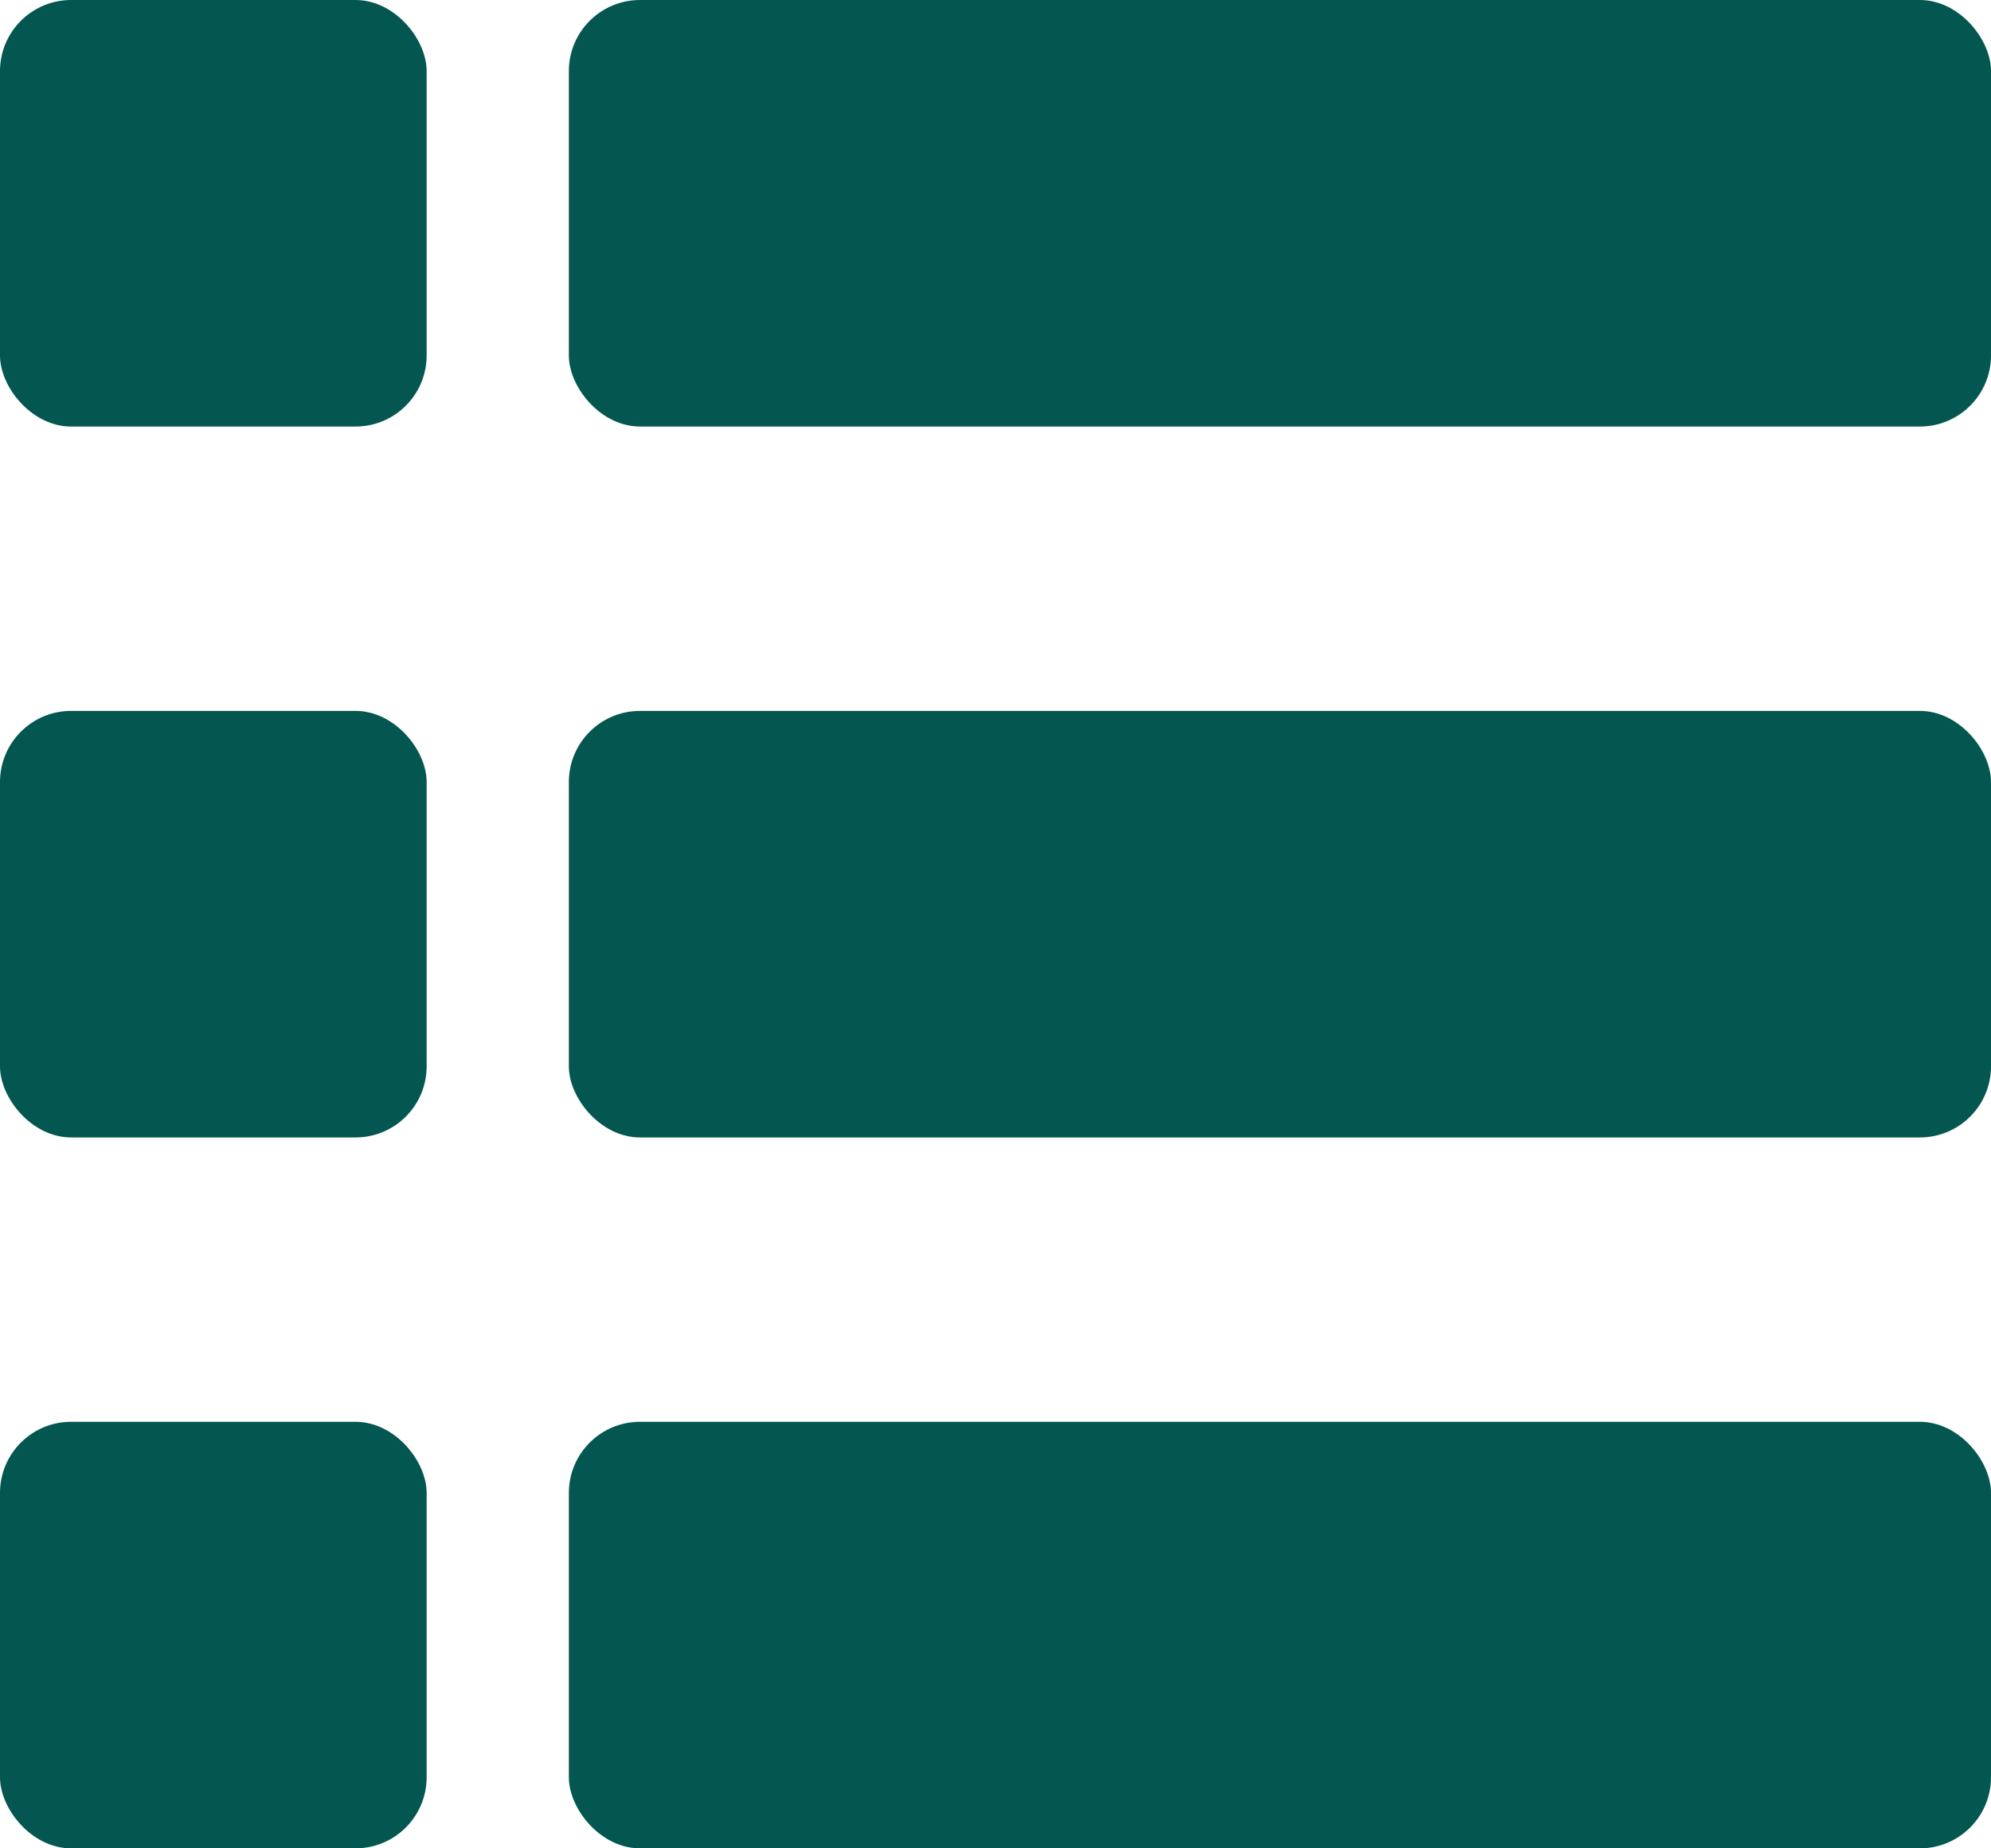
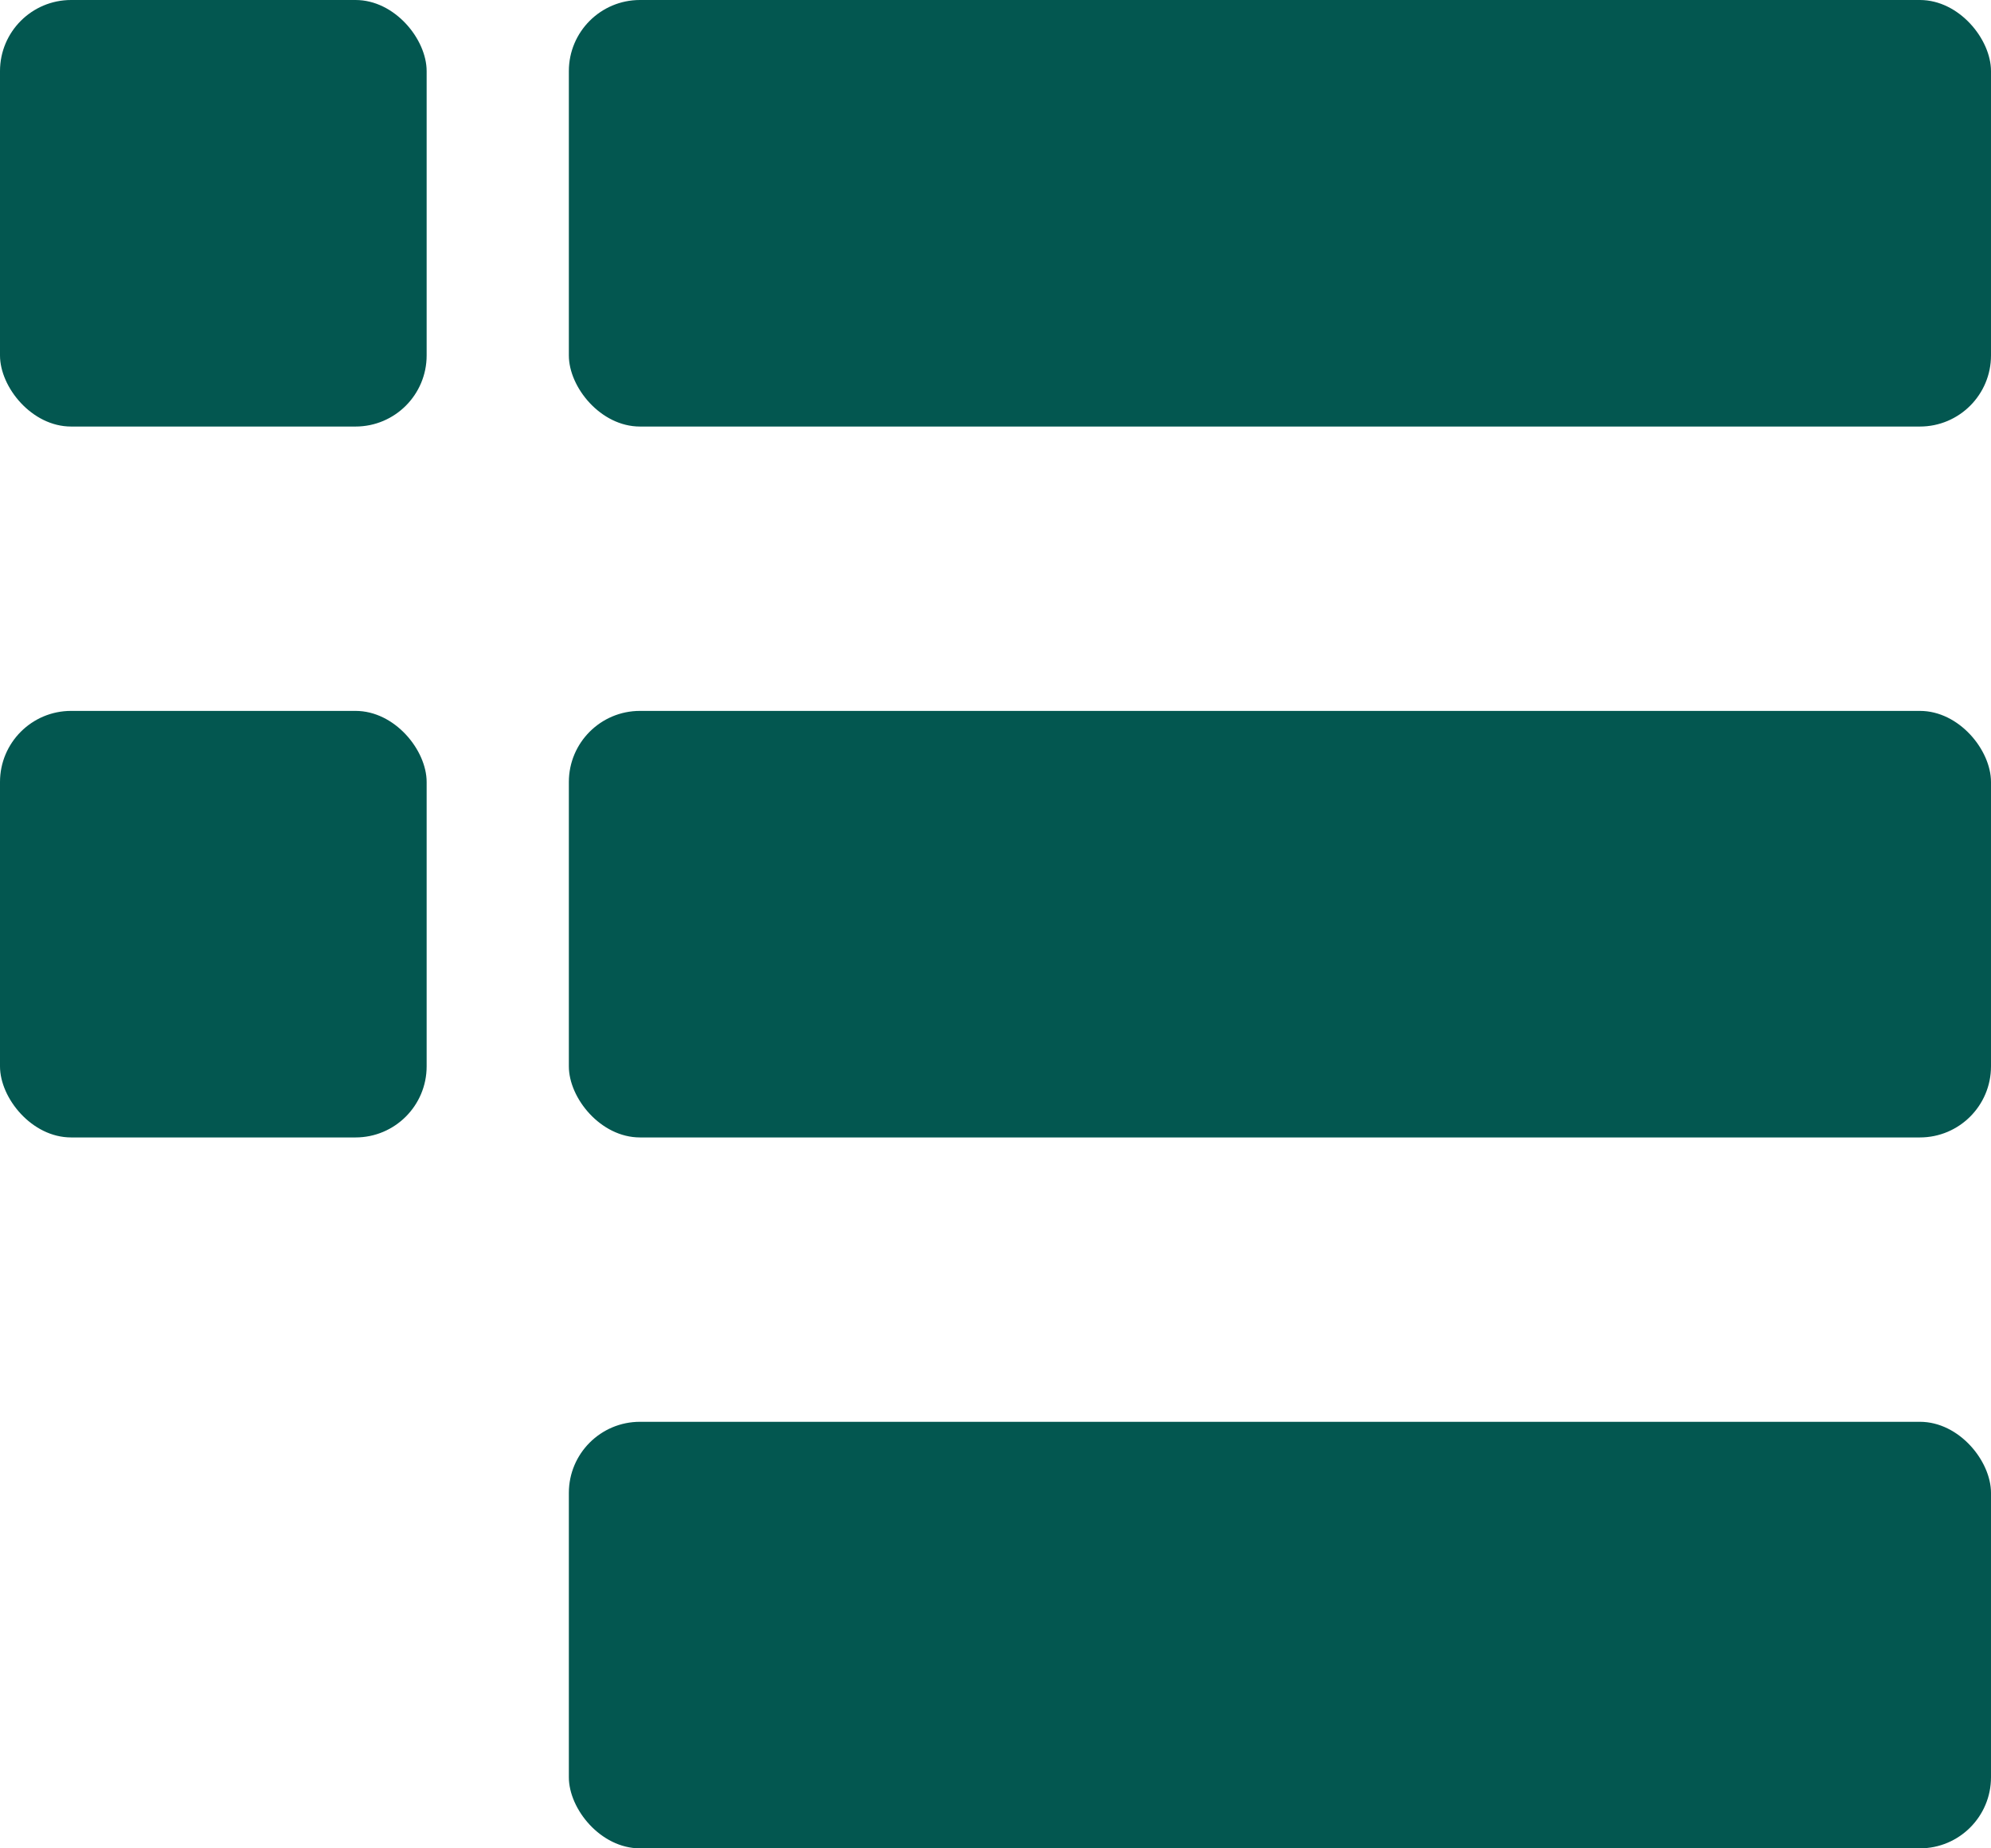
<svg xmlns="http://www.w3.org/2000/svg" width="28" height="26" viewBox="0 0 28 26">
  <g id="Group_8710" data-name="Group 8710" transform="translate(-1381.75 -197.355)">
    <rect id="Rectangle_5119" data-name="Rectangle 5119" width="6" height="6" rx="1" transform="translate(1381.75 197.355)" fill="#035750" />
    <rect id="Rectangle_5120" data-name="Rectangle 5120" width="6" height="6" rx="1" transform="translate(1381.75 207.355)" fill="#035750" />
-     <rect id="Rectangle_5121" data-name="Rectangle 5121" width="6" height="6" rx="1" transform="translate(1381.75 217.355)" fill="#035750" />
    <rect id="Rectangle_5122" data-name="Rectangle 5122" width="20" height="6" rx="1" transform="translate(1389.75 197.355)" fill="#035750" />
    <rect id="Rectangle_5123" data-name="Rectangle 5123" width="20" height="6" rx="1" transform="translate(1389.75 207.355)" fill="#035750" />
    <rect id="Rectangle_5124" data-name="Rectangle 5124" width="20" height="6" rx="1" transform="translate(1389.75 217.355)" fill="#035750" />
  </g>
</svg>